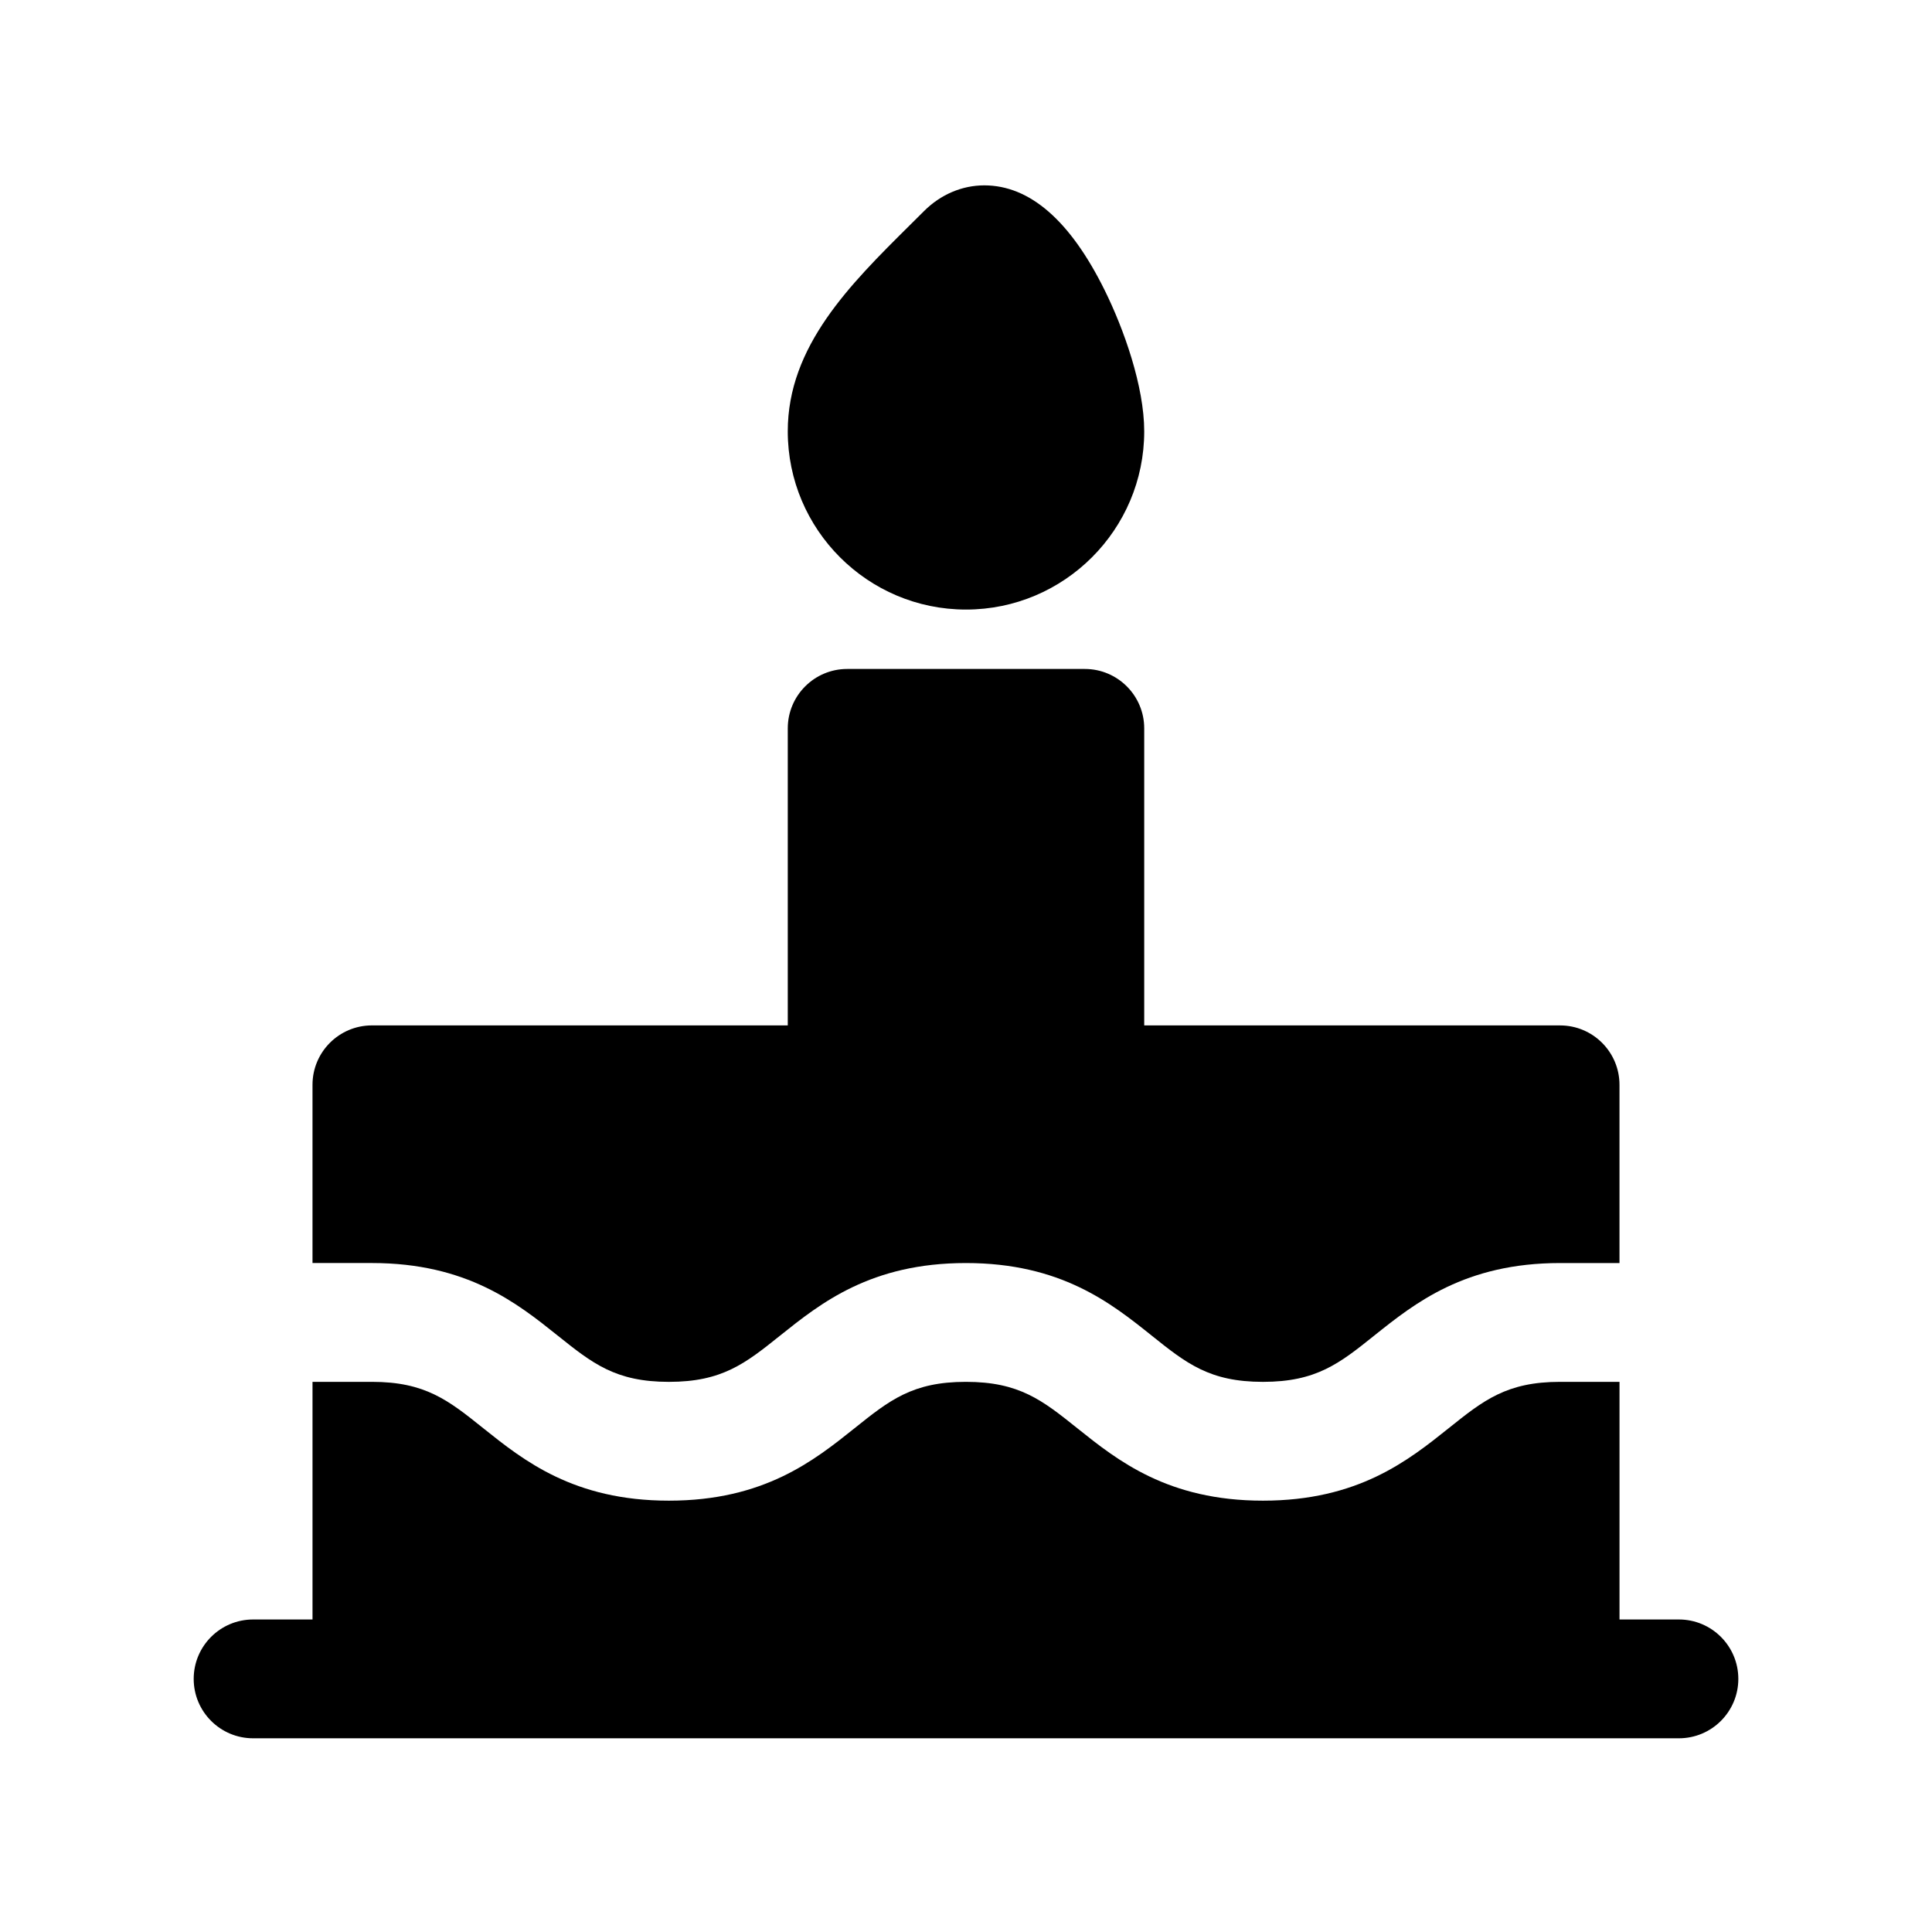
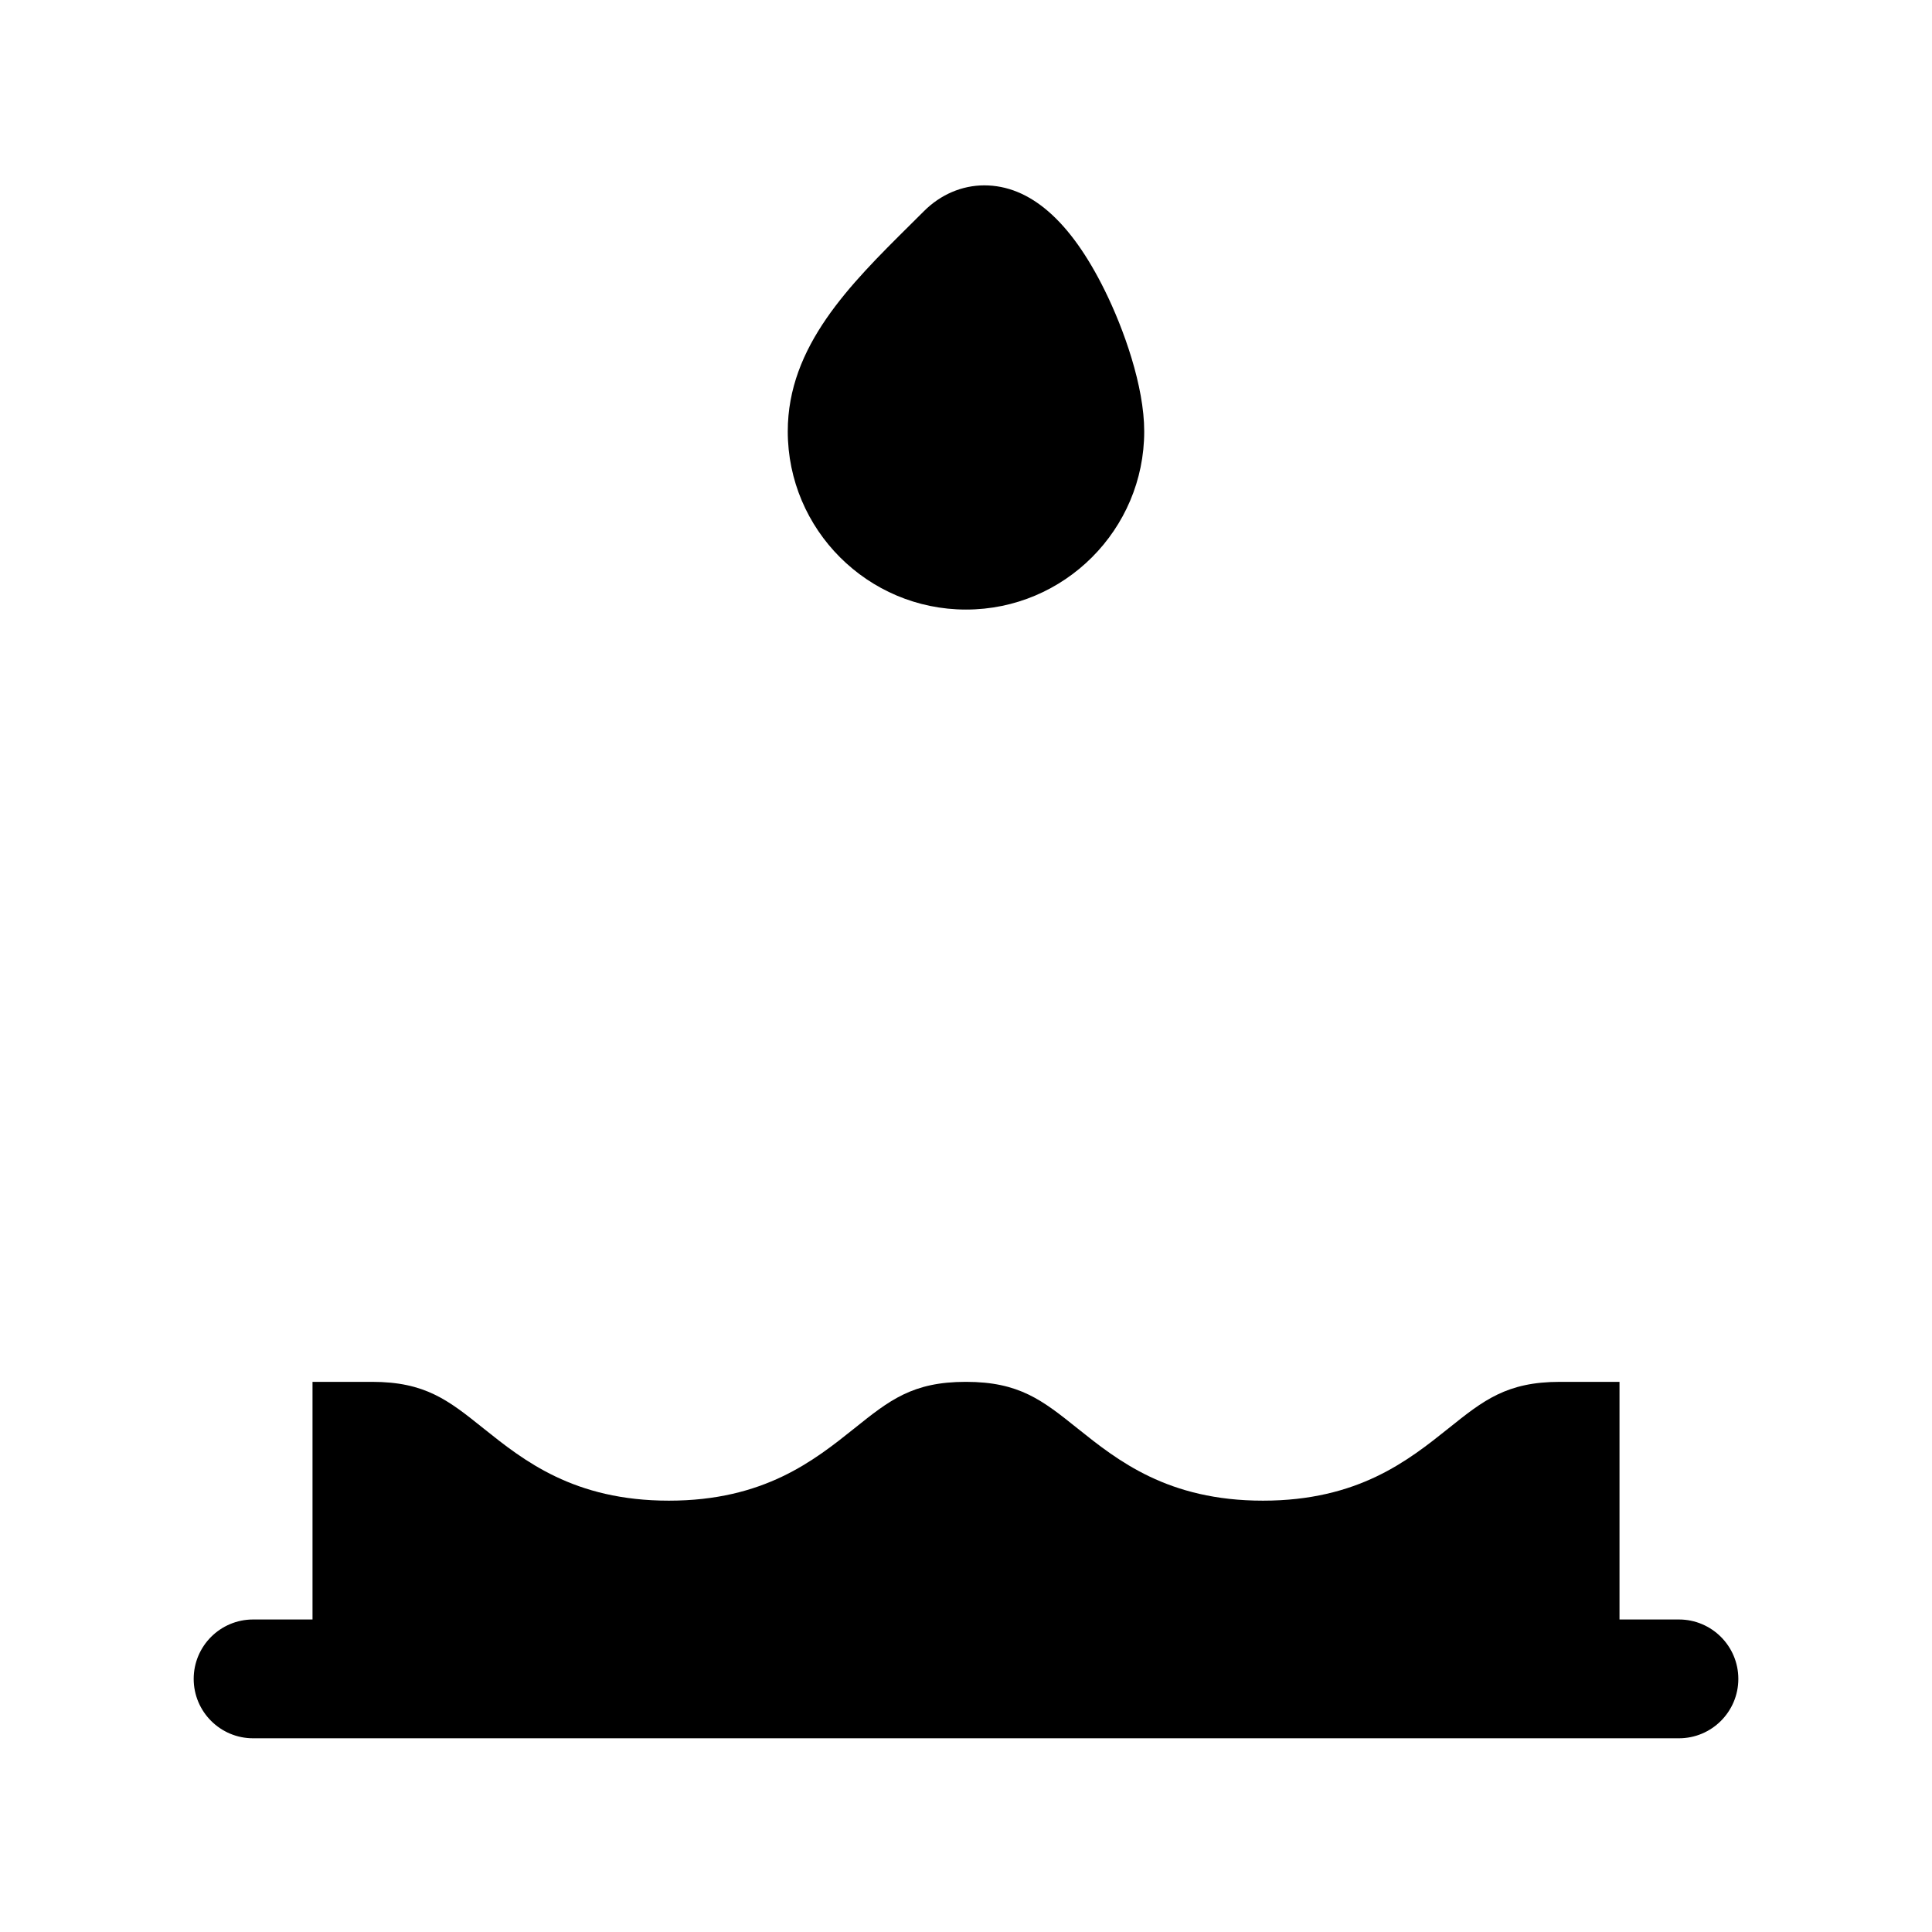
<svg xmlns="http://www.w3.org/2000/svg" fill="#000000" width="800px" height="800px" version="1.1" viewBox="144 144 512 512">
  <g>
    <path d="m588.93 573.18h-15.742v-62.977h-15.742c-14.168 0-20.285 4.887-29.543 12.297-10.695 8.547-23.996 19.191-49.203 19.191-25.207 0-38.512-10.645-49.199-19.191-9.258-7.41-15.375-12.297-29.535-12.297-14.145 0-20.254 4.887-29.504 12.297-10.691 8.539-23.988 19.191-49.188 19.191s-38.504-10.645-49.191-19.191c-9.25-7.41-15.367-12.297-29.52-12.297h-15.742v62.977h-15.746c-8.691 0-15.742 7.055-15.742 15.742 0 8.691 7.055 15.742 15.742 15.742h377.86c8.691 0 15.742-7.055 15.742-15.742s-7.055-15.742-15.746-15.742z" />
    <path d="m400 305.54c26.047 0 47.23-21.184 47.23-47.23 0-11.949-5.414-27.168-10.484-37.406-9.109-18.438-19.844-27.781-31.898-27.781-5.902 0-11.578 2.426-15.98 6.824l-3.731 3.707c-15.91 15.781-32.371 32.094-32.371 54.652 0 26.051 21.184 47.234 47.234 47.234z" />
-     <path d="m291.75 497.91c9.25 7.398 15.367 12.297 29.52 12.297 14.145 0 20.254-4.887 29.512-12.297 10.684-8.539 23.98-19.191 49.18-19.191 25.215 0 38.512 10.645 49.199 19.191 9.258 7.406 15.375 12.297 29.535 12.297 14.16 0 20.277-4.887 29.535-12.297 10.691-8.547 24.004-19.191 49.207-19.191h15.742v-47.23c0-8.691-7.055-15.742-15.742-15.742l-110.21-0.004v-78.719c0-8.691-7.055-15.742-15.742-15.742h-62.977c-8.691 0-15.742 7.055-15.742 15.742v78.719h-110.21c-8.691 0-15.742 7.055-15.742 15.742v47.23h15.742c25.199 0.004 38.5 10.648 49.191 19.195z" />
  </g>
</svg>